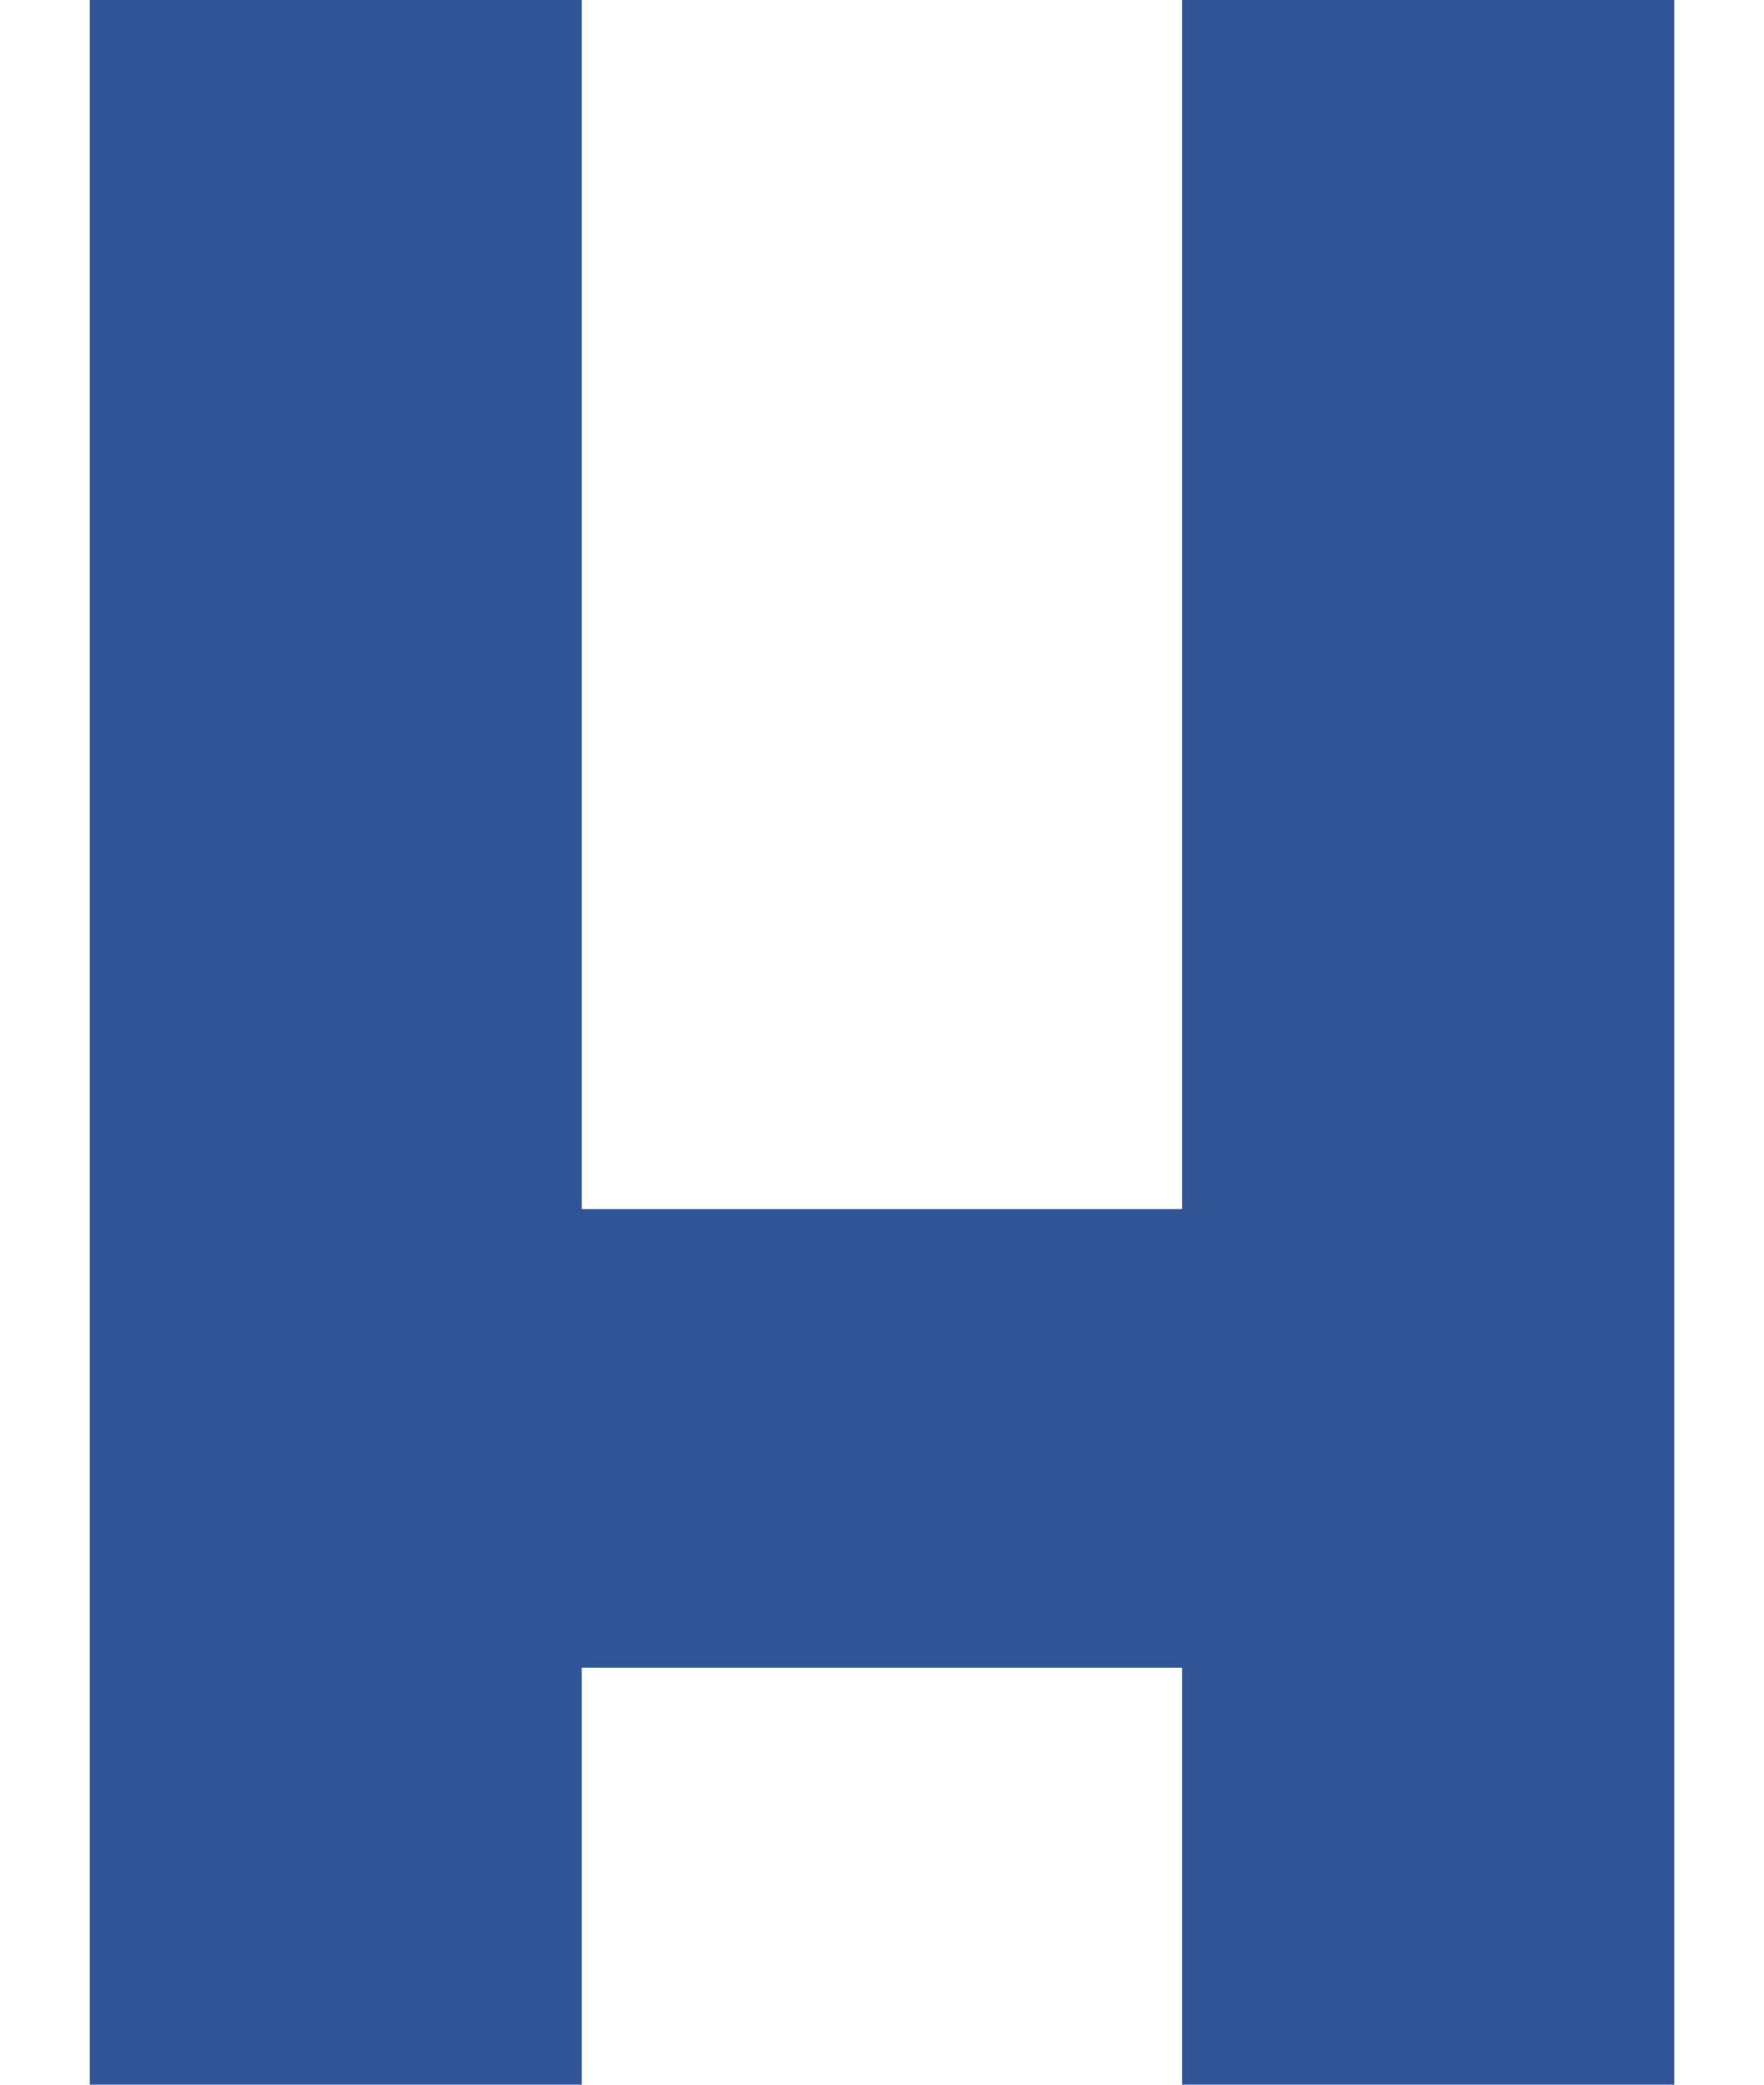
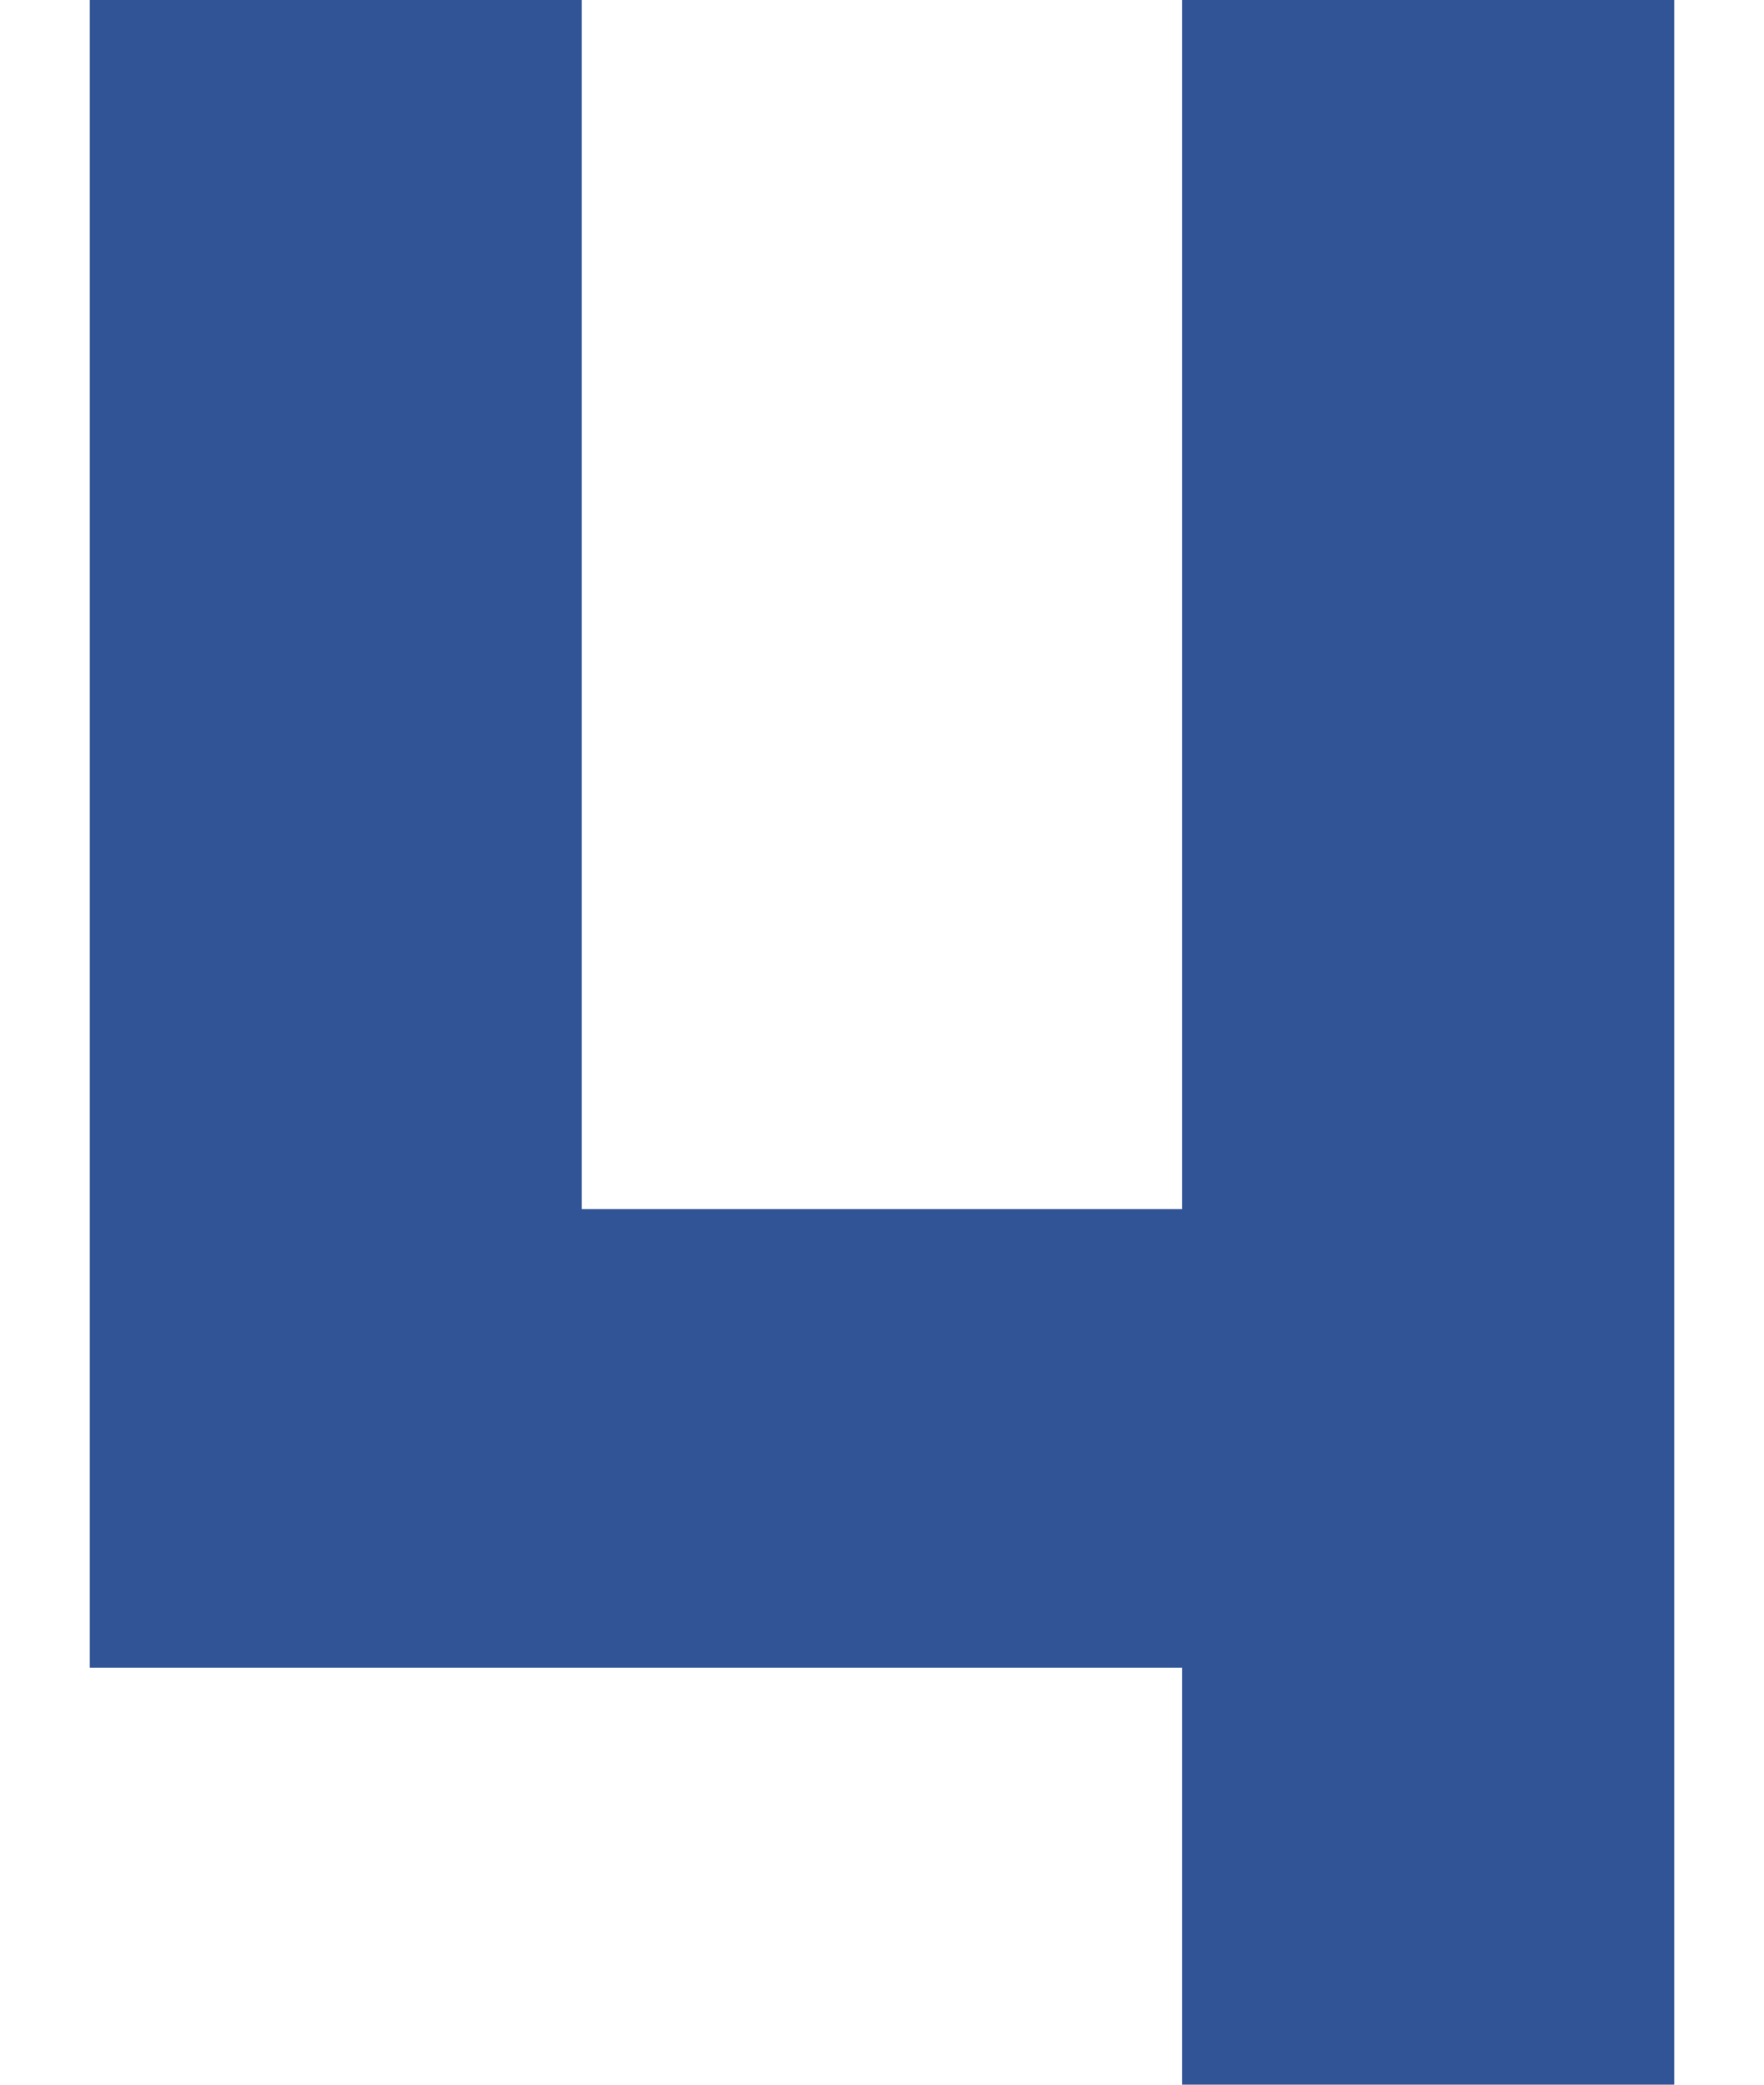
<svg xmlns="http://www.w3.org/2000/svg" width="11" height="13" viewBox="0 0 11 13" fill="none">
-   <path d="M10.44 0V13H7.371V10.4H3.628V13H0.56V0H3.628V7.54H7.371V0H10.44Z" fill="#315497" />
+   <path d="M10.44 0V13H7.371V10.4H3.628H0.56V0H3.628V7.54H7.371V0H10.44Z" fill="#315497" />
</svg>